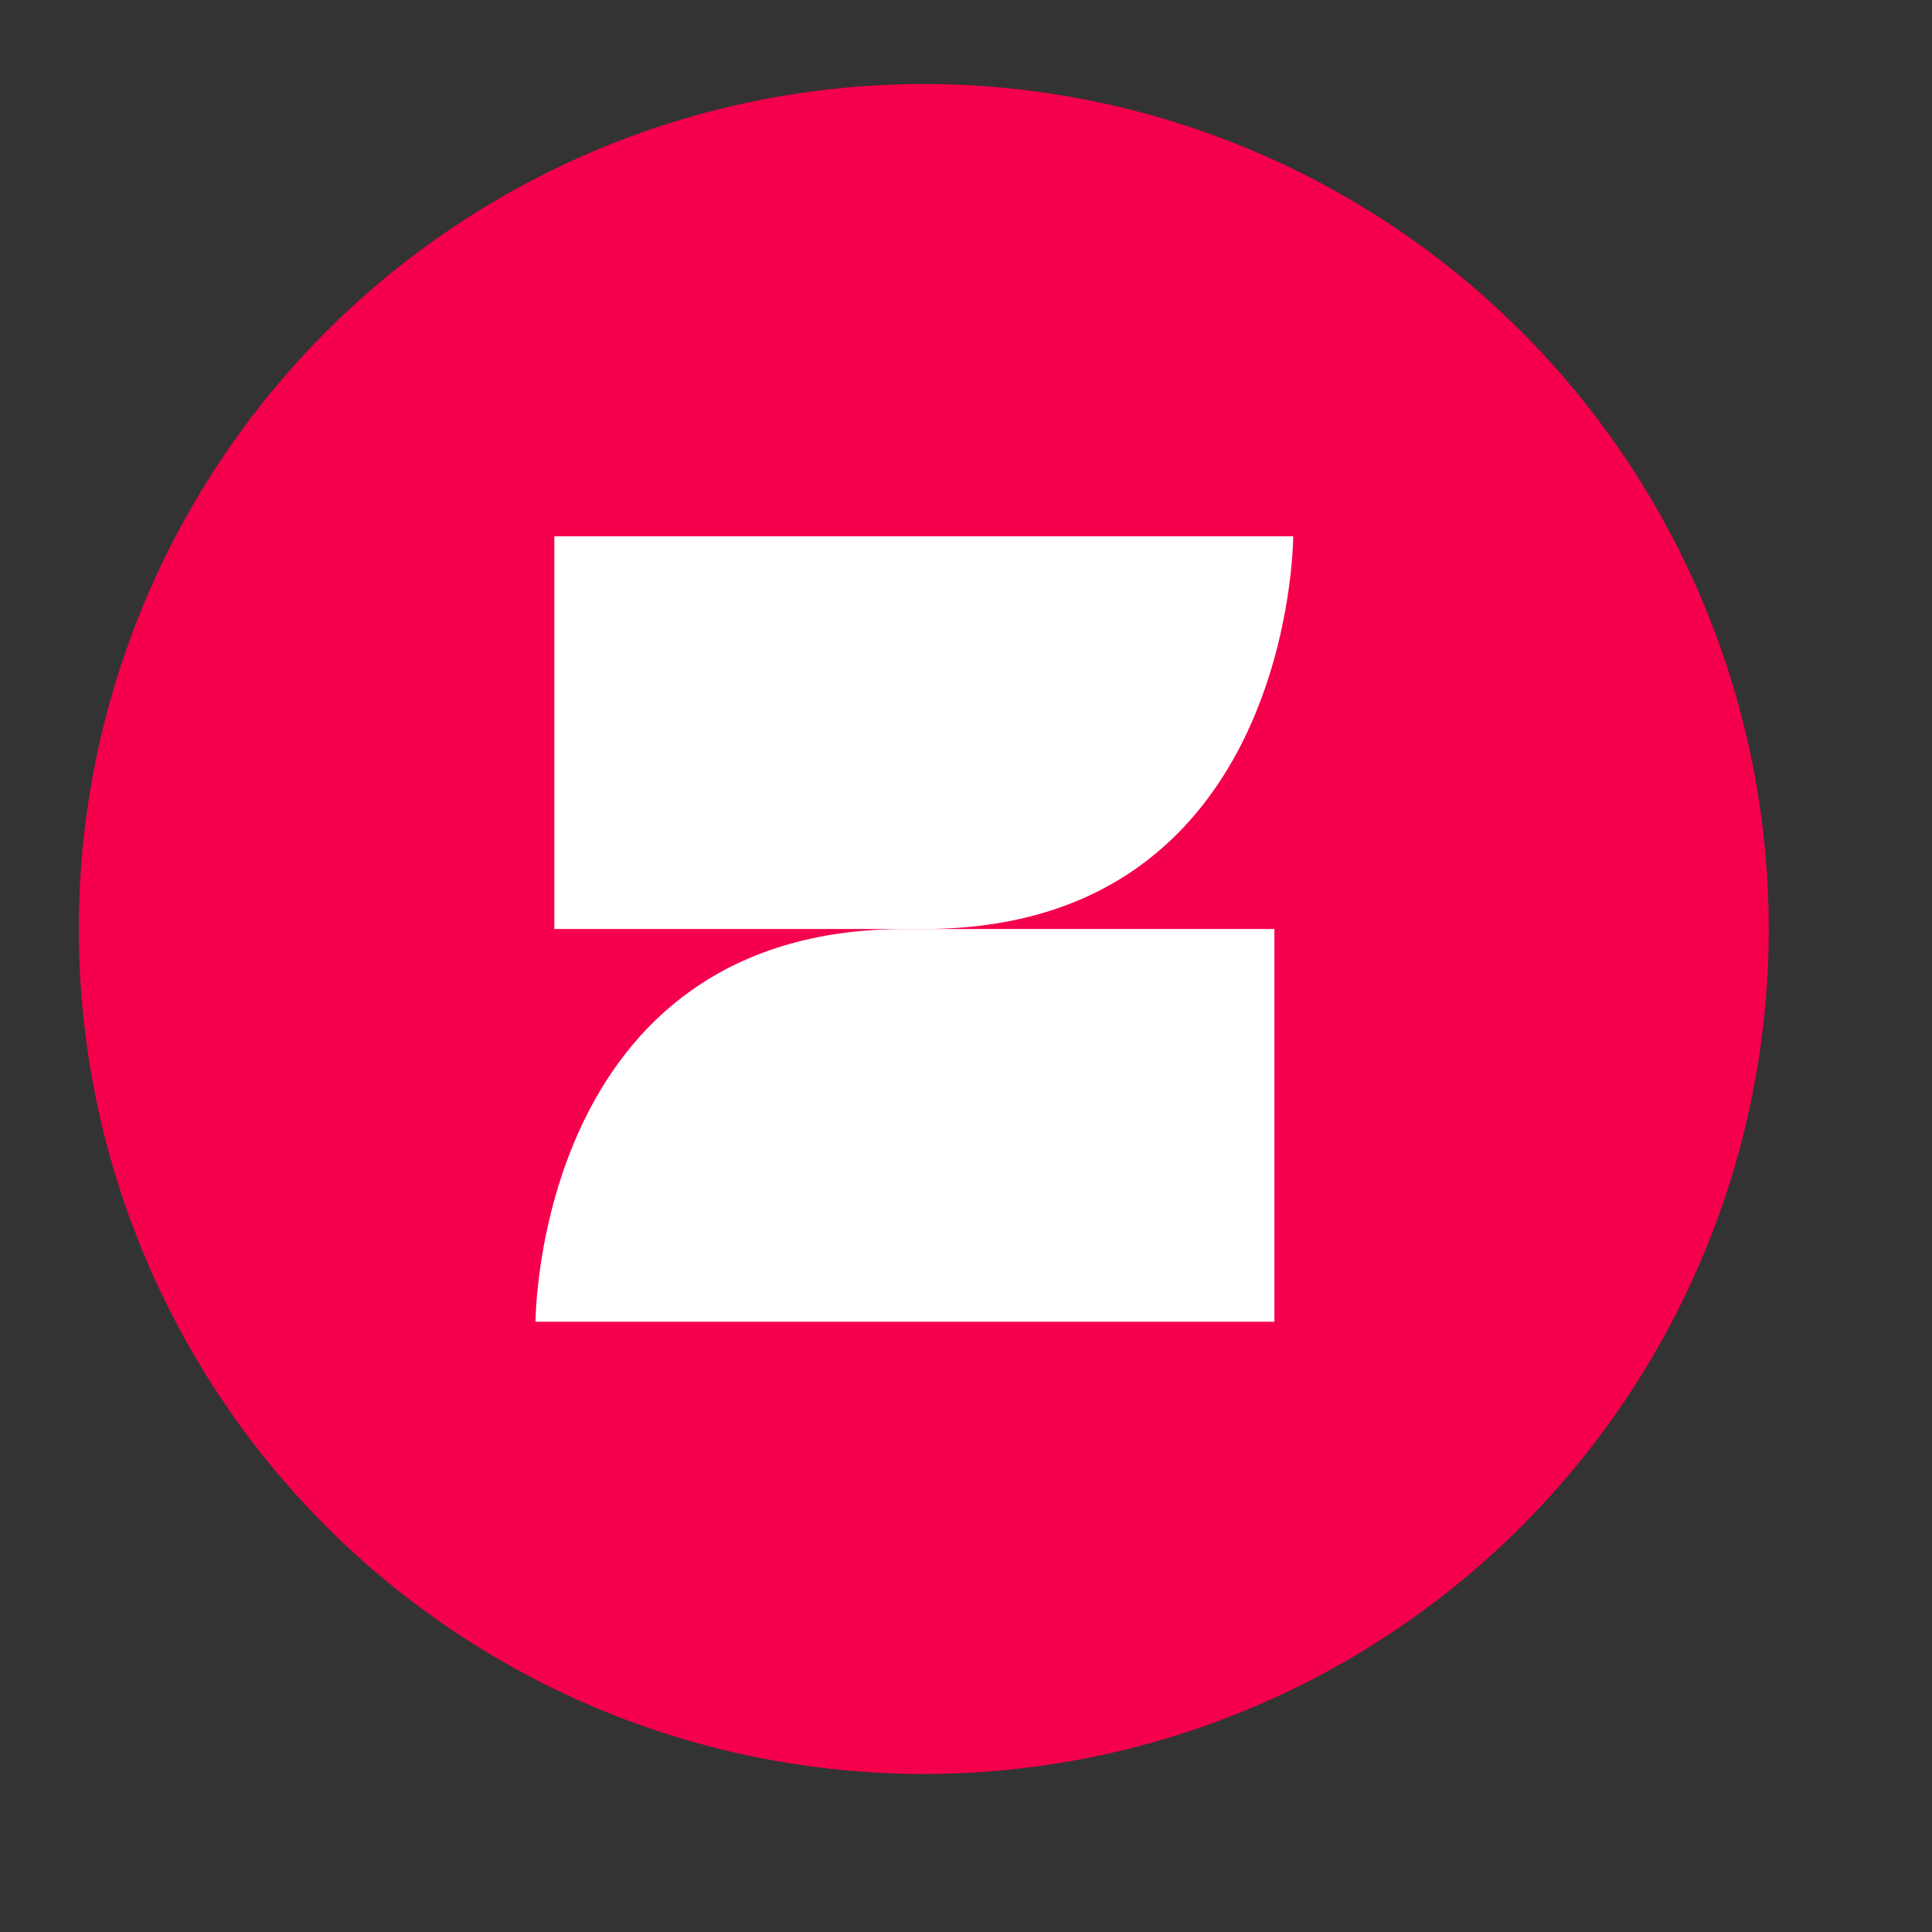
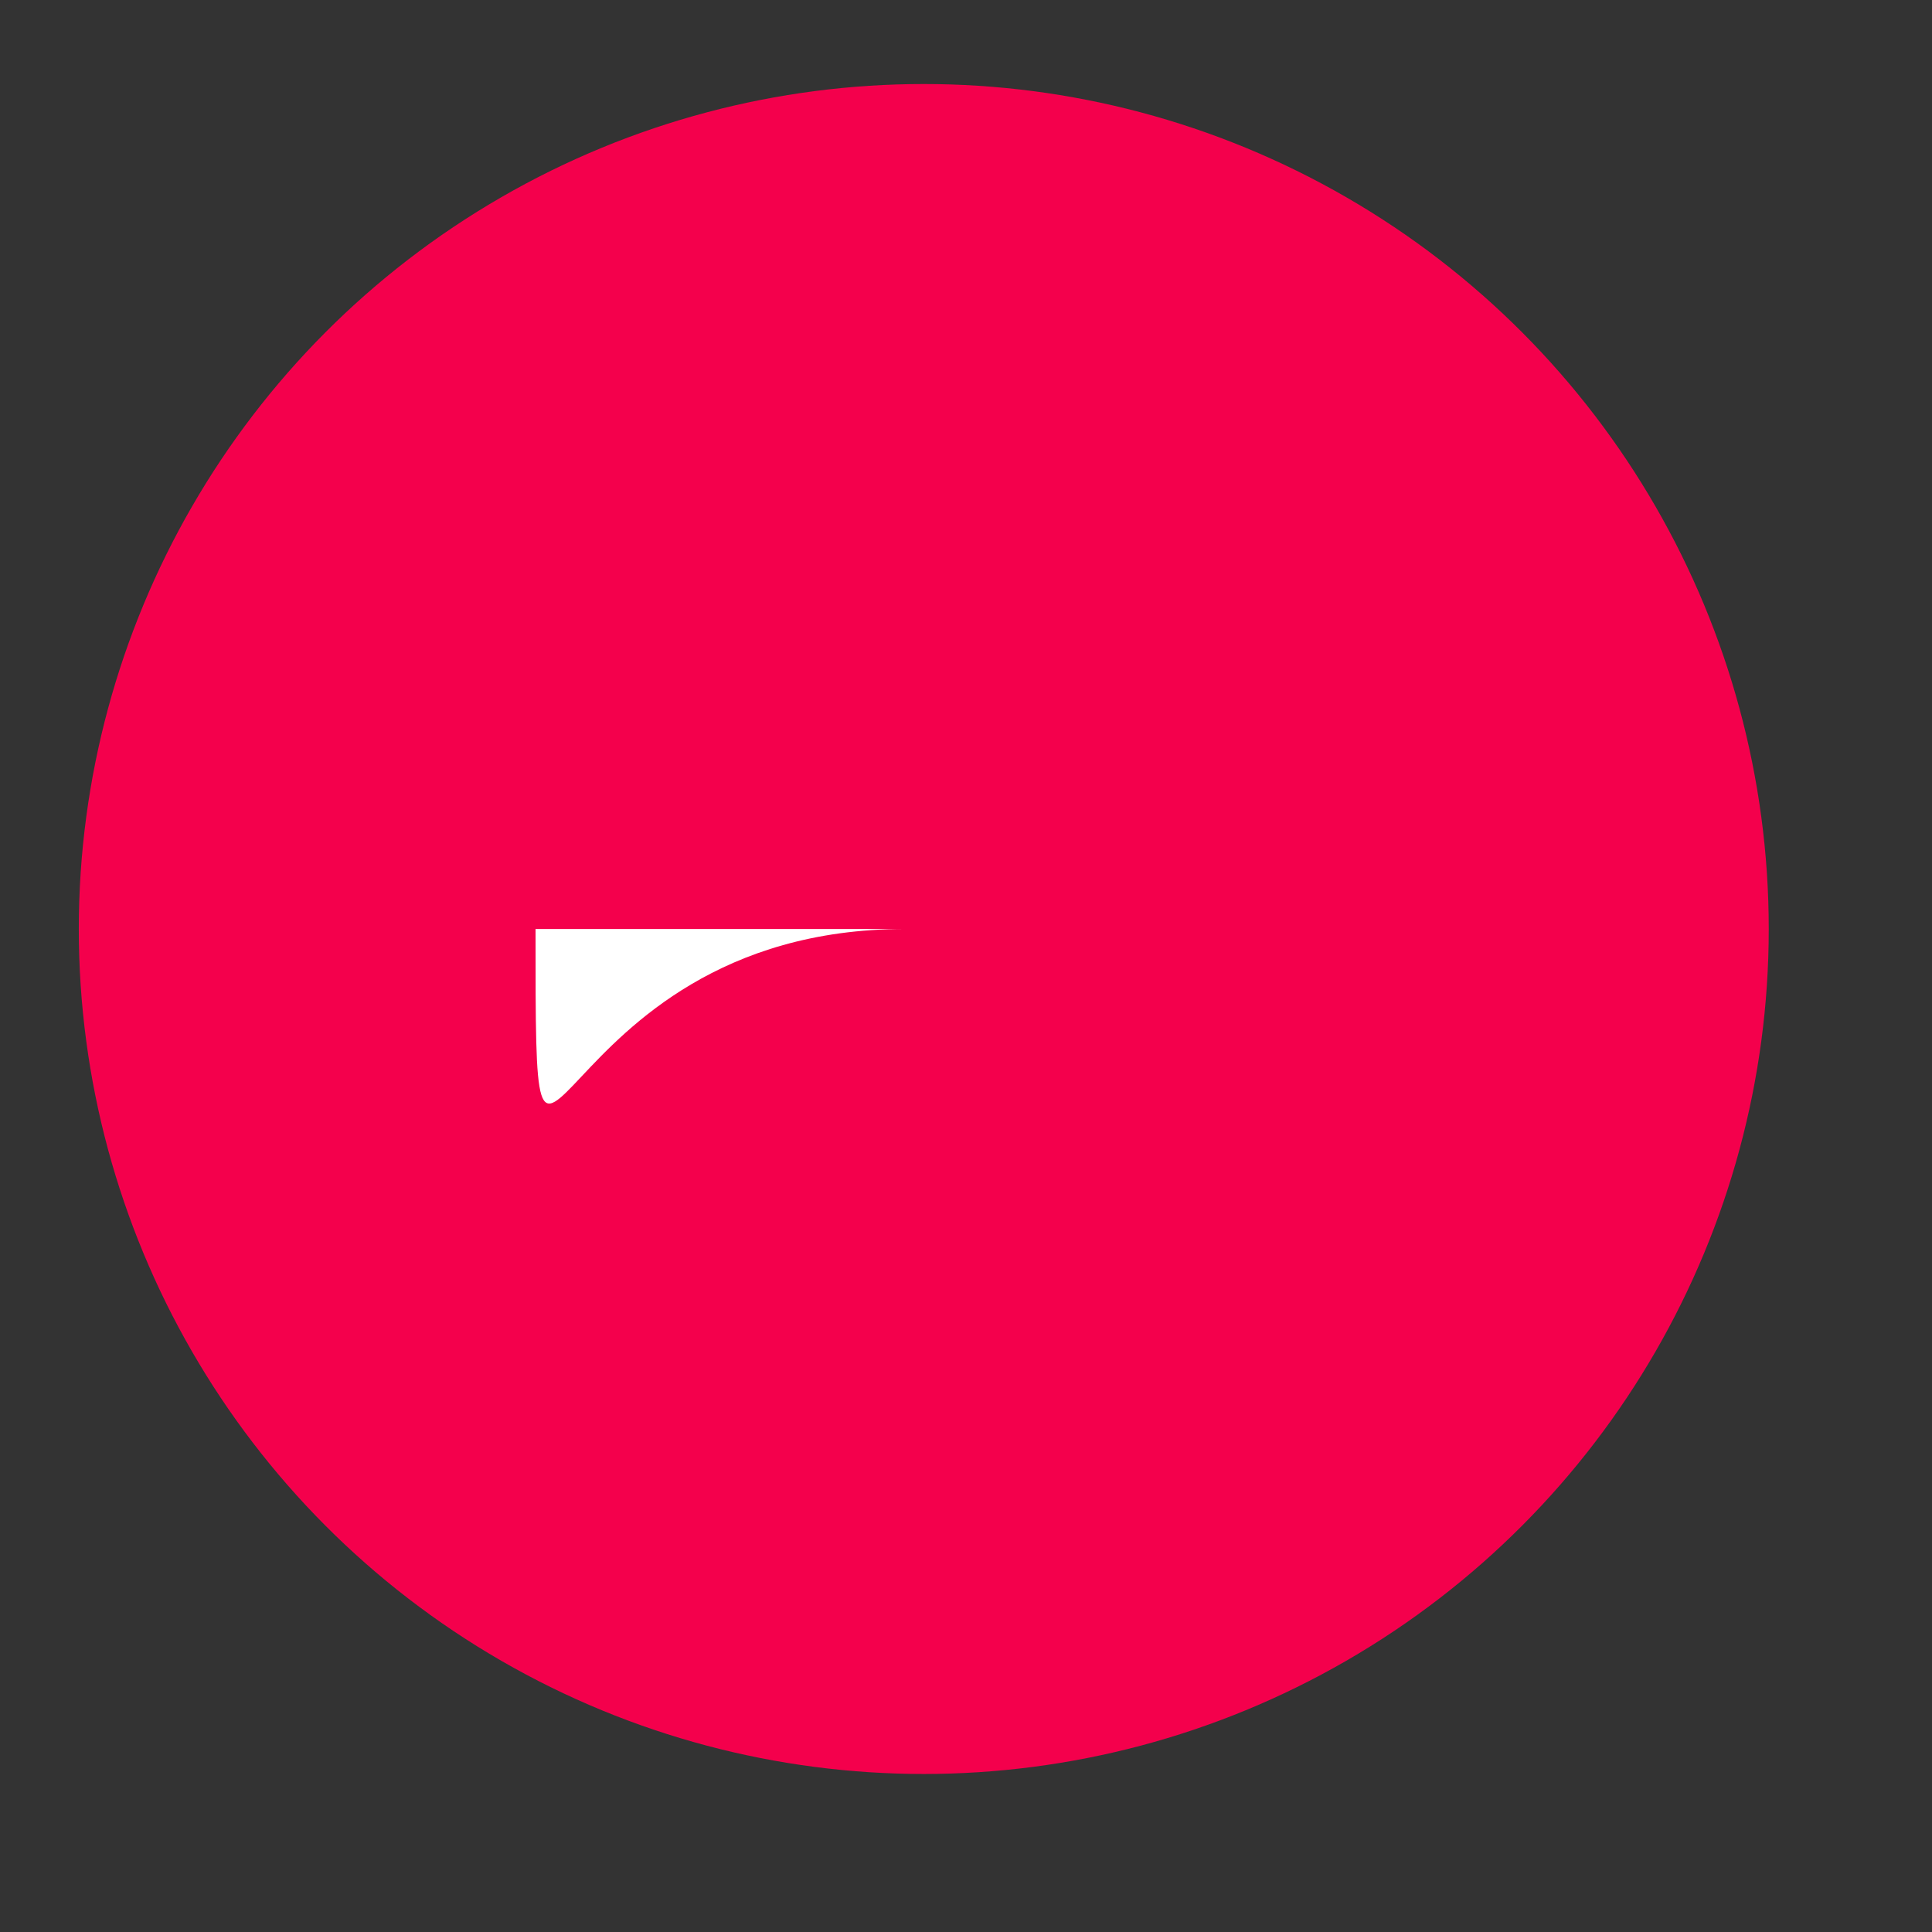
<svg xmlns="http://www.w3.org/2000/svg" version="1.1" id="Capa_1" x="0px" y="0px" viewBox="0 0 1920 1920" enable-background="new 0 0 1920 1920" xml:space="preserve">
  <rect x="0" y="0" width="1920" height="1920" fill="#333333" stroke="none" />
  <circle fill="#F4004C" cx="918.036" cy="923.235" r="839.73" />
-   <path fill="#FFFFFF" d="M918.036,923.235c-367.142,0-367.142,0-367.142,0V532.94h734.284  C1285.178,532.94,1285.178,923.235,918.036,923.235z" />
-   <path fill="#FFFFFF" d="M899.358,923.235c367.142,0,367.142,0,367.142,0v390.295H532.216  C532.216,1313.531,532.216,923.235,899.358,923.235z" />
+   <path fill="#FFFFFF" d="M899.358,923.235c367.142,0,367.142,0,367.142,0H532.216  C532.216,1313.531,532.216,923.235,899.358,923.235z" />
</svg>